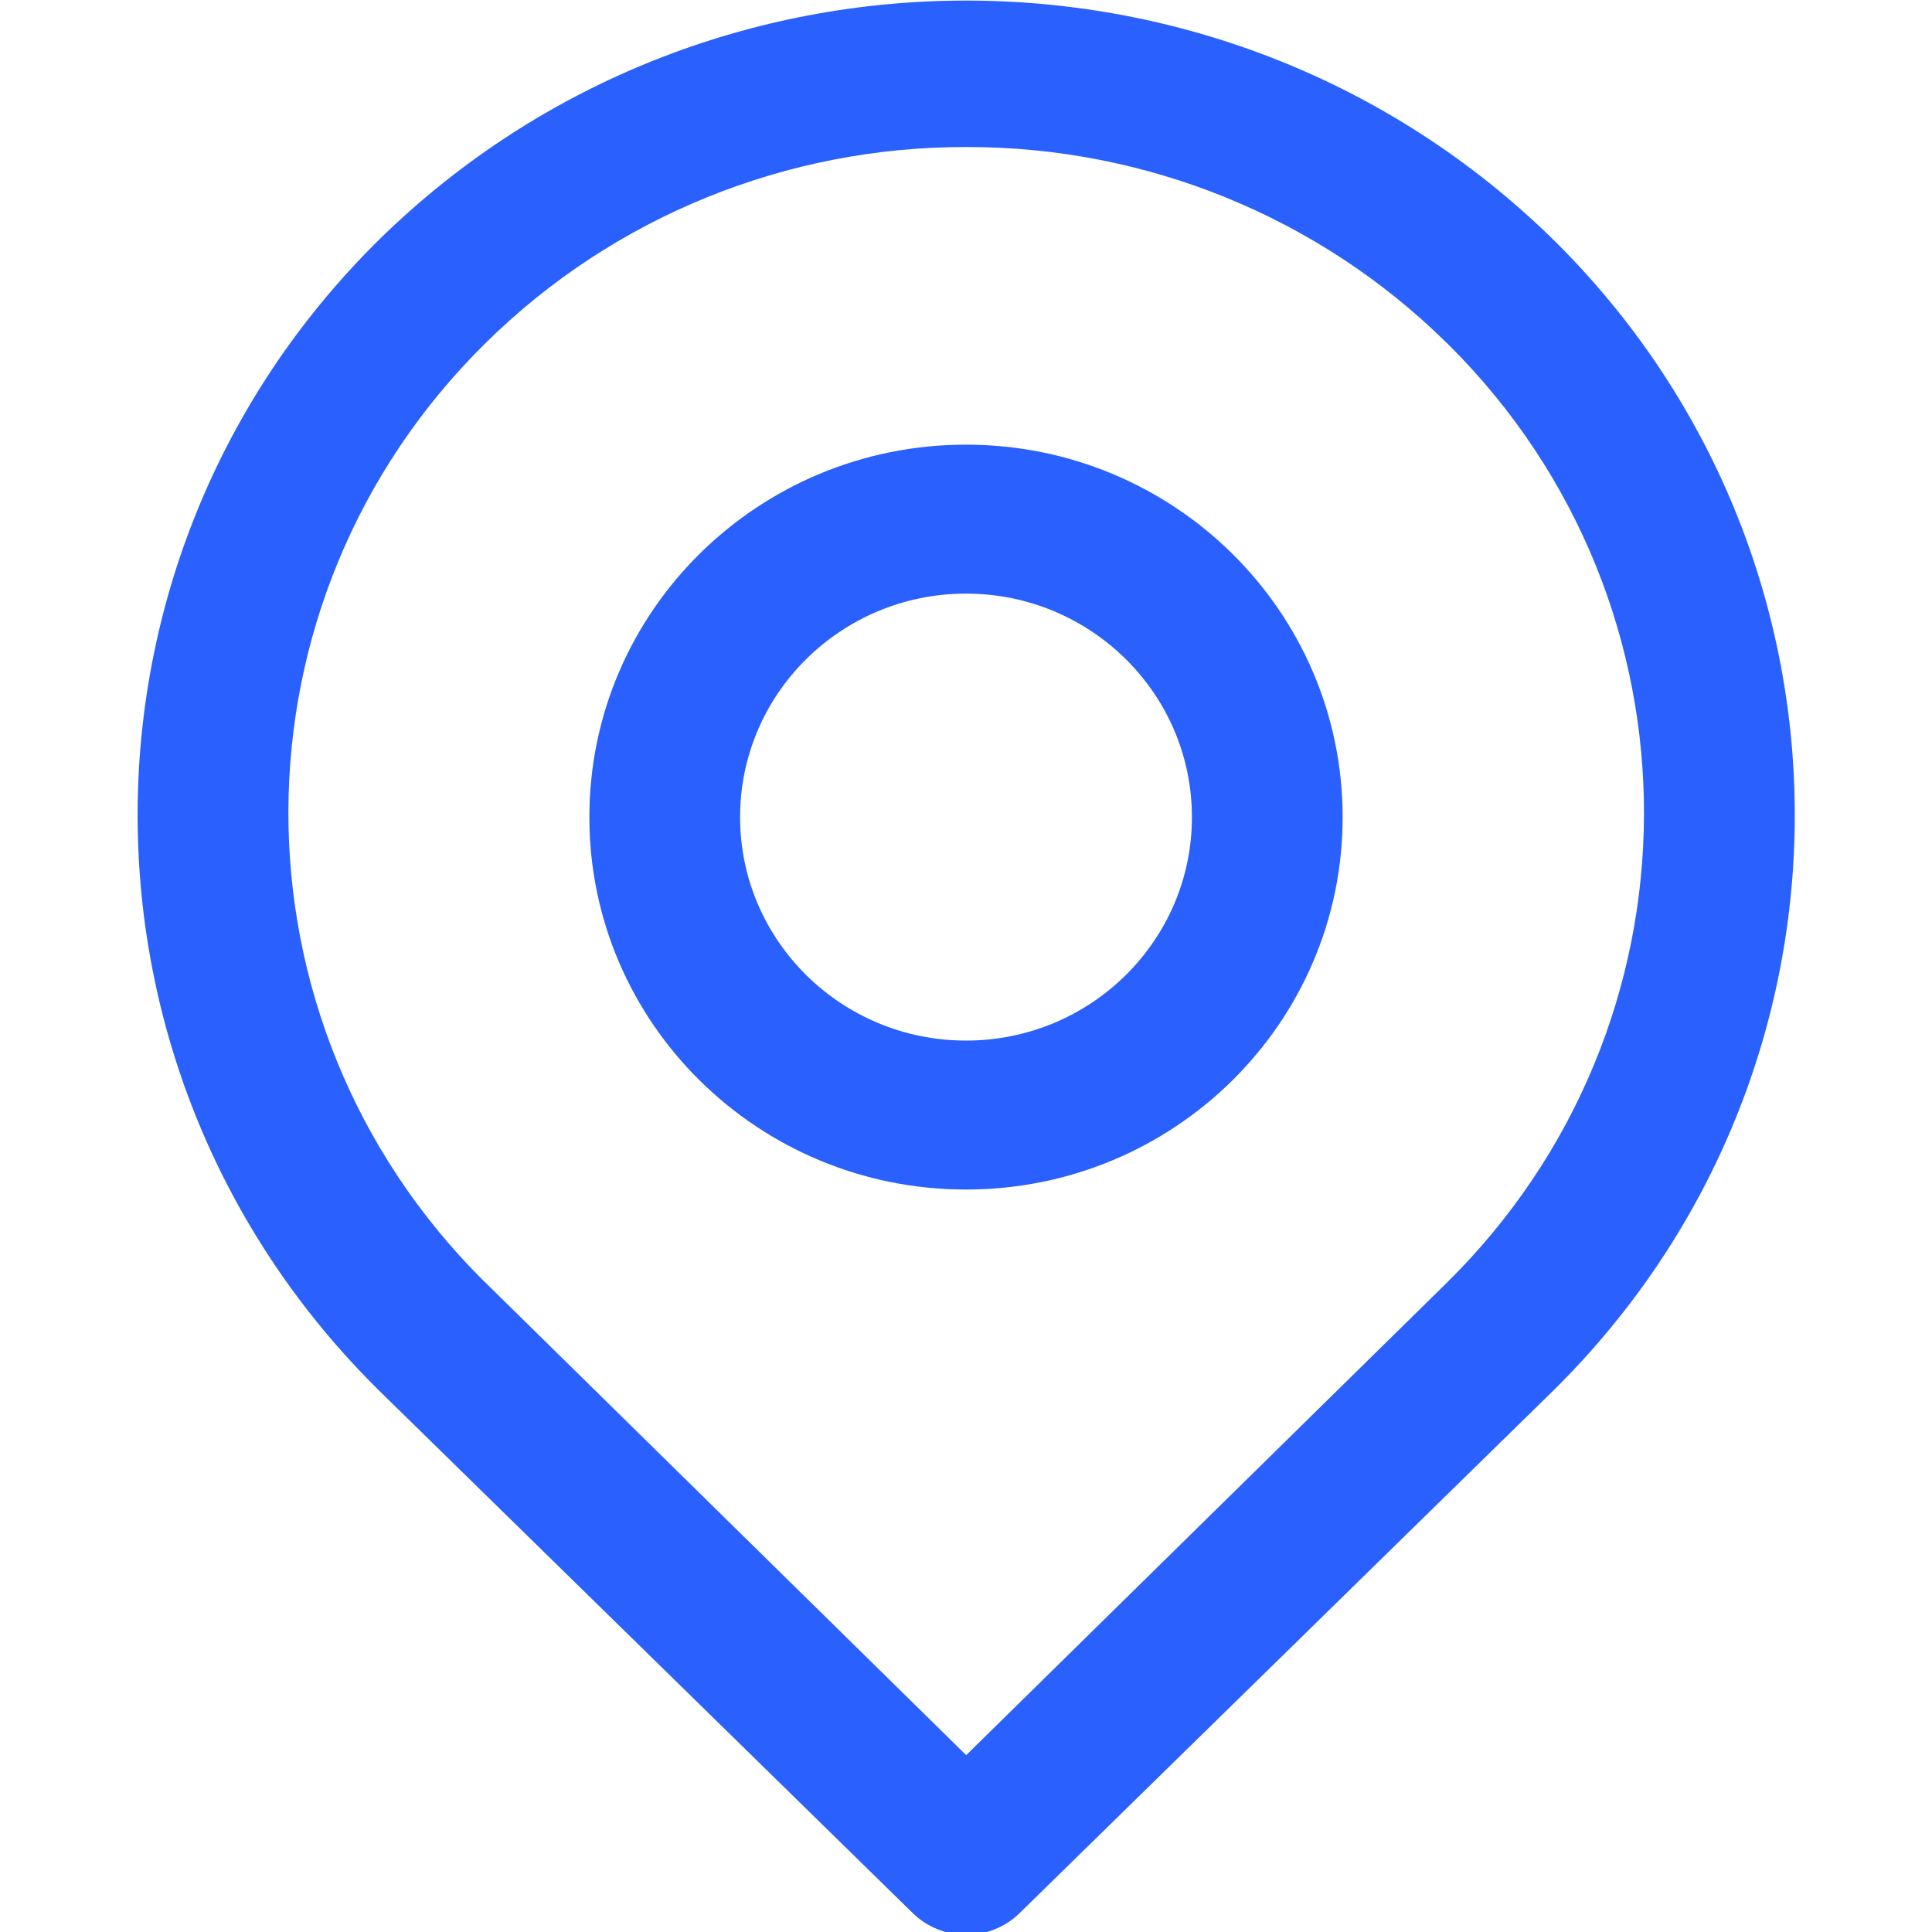
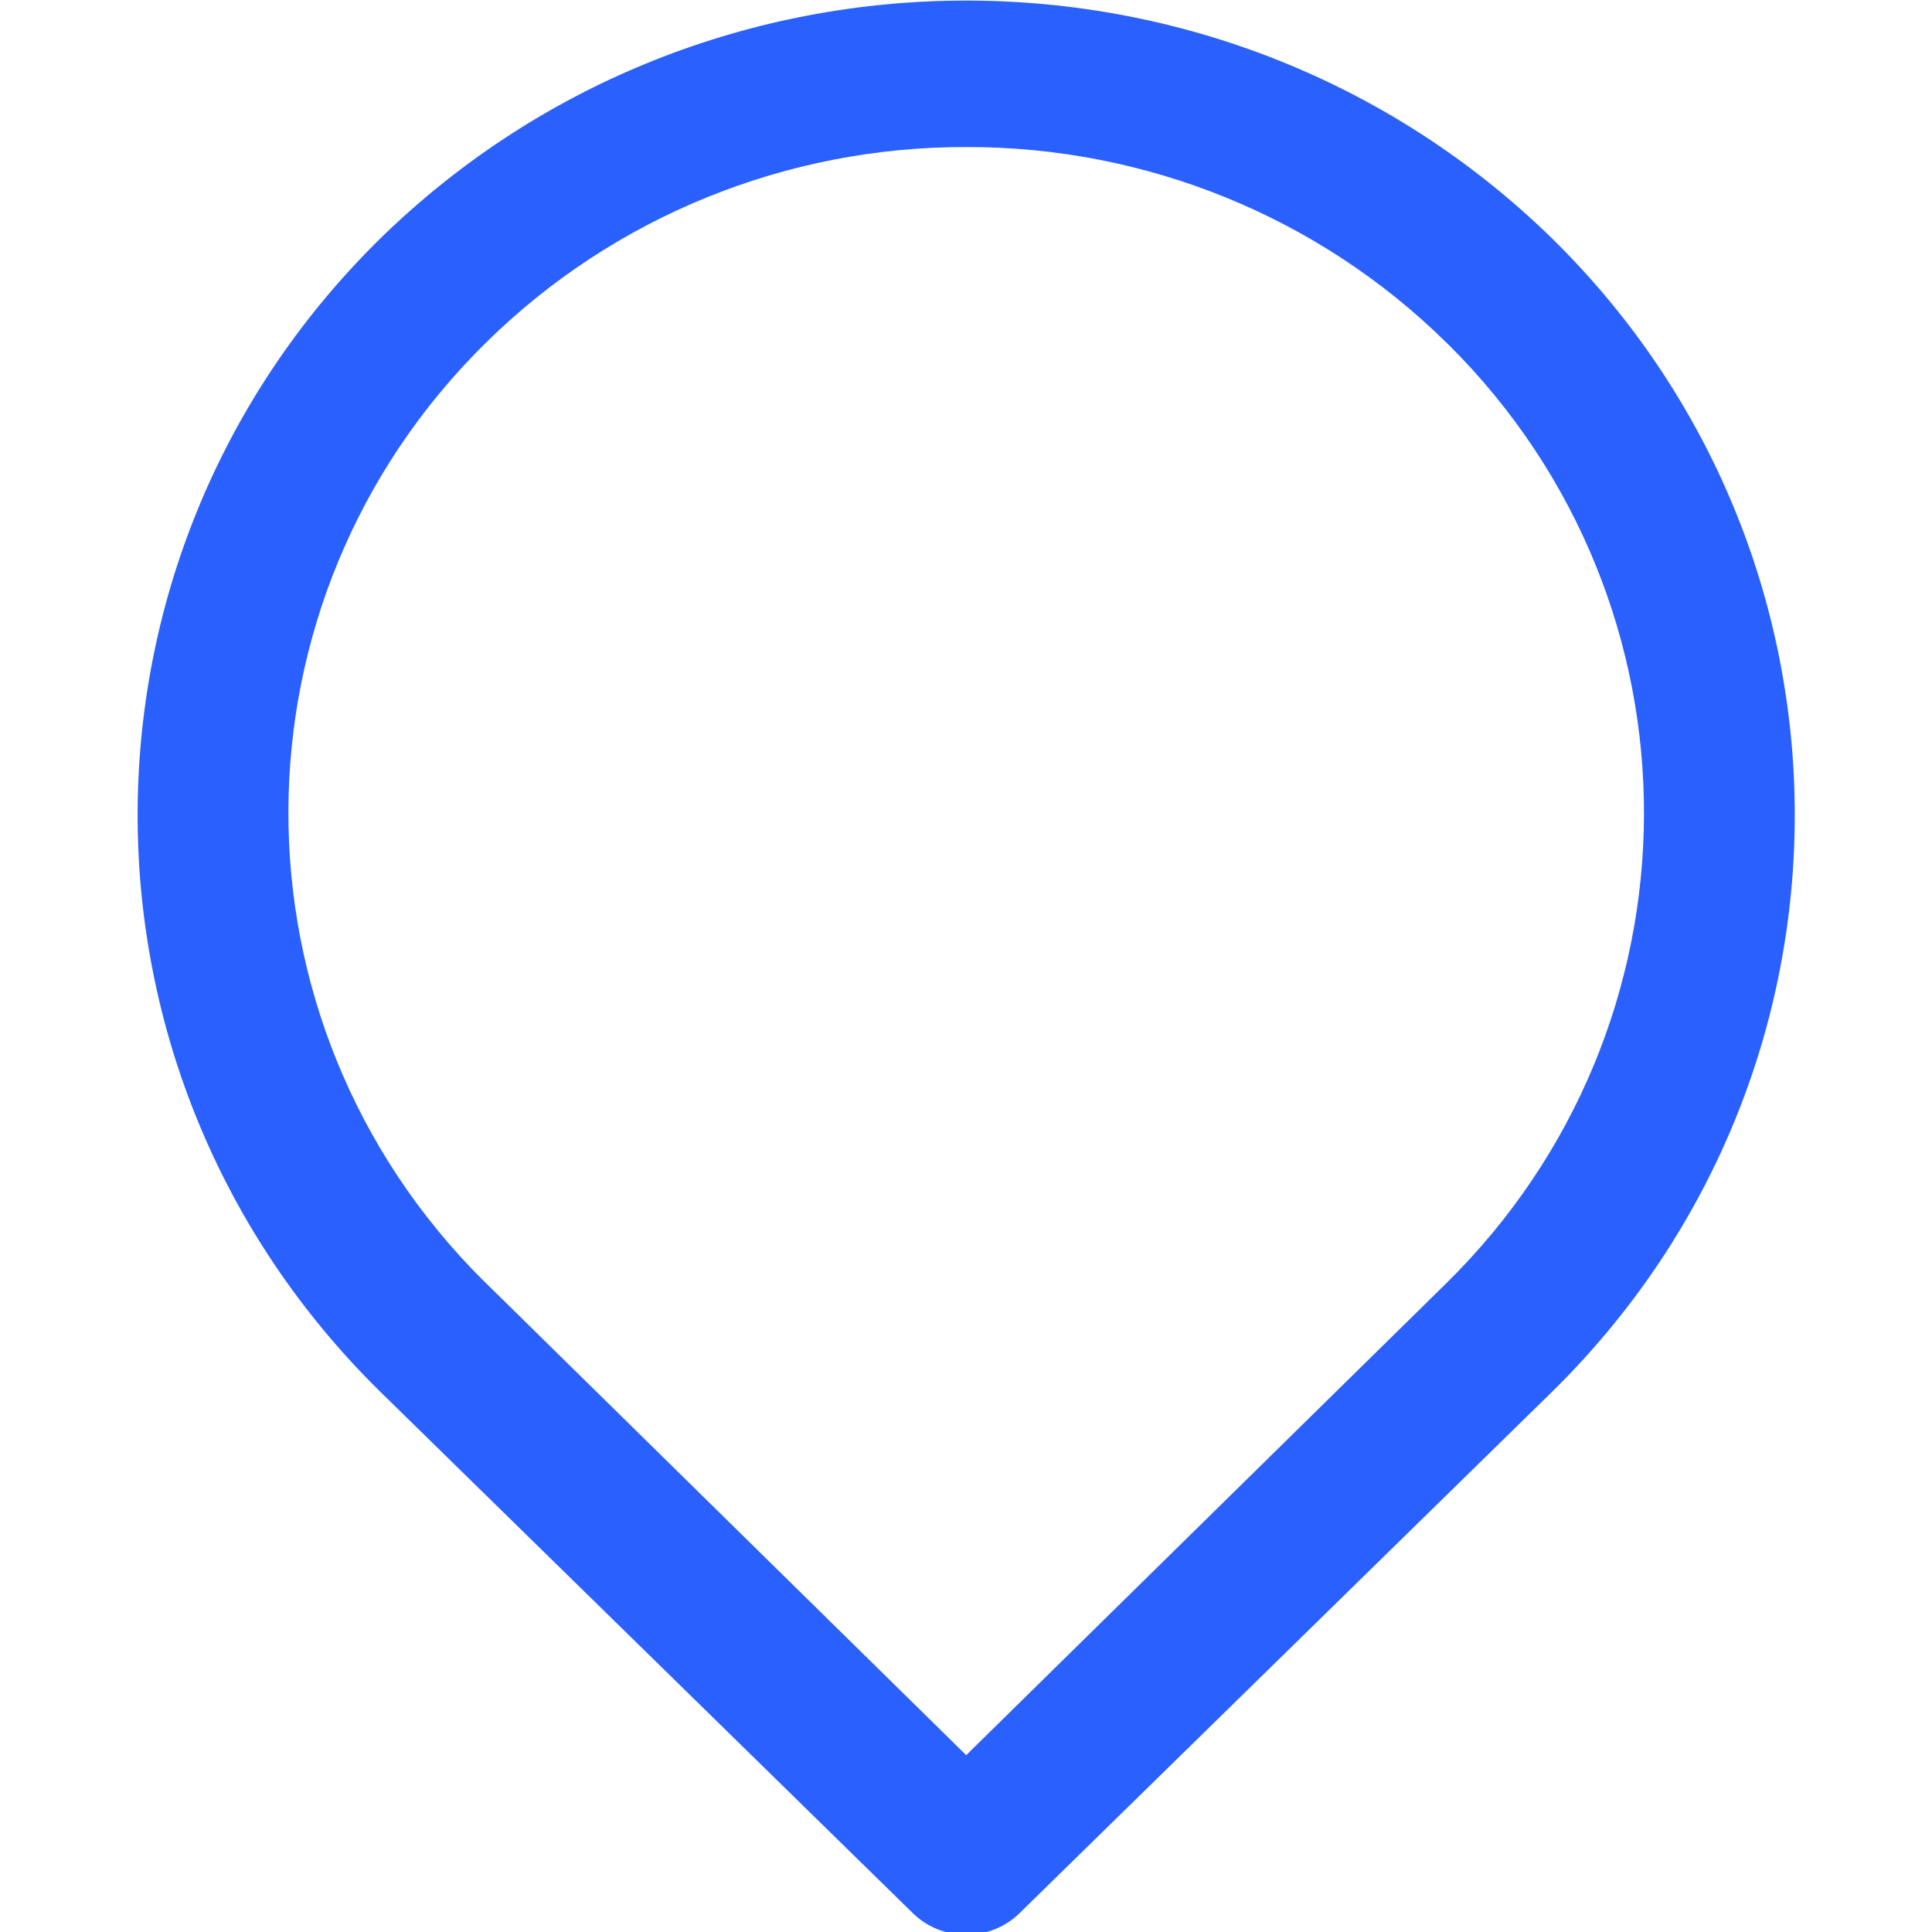
<svg xmlns="http://www.w3.org/2000/svg" viewBox="0 0 7.408 7.408" version="1.1" id="svg1">
  <g id="layer1">
    <g id="g4" transform="matrix(1,0,0,0.989,-11.239,-7.06)" style="stroke-width:1.006">
      <path id="path7088" d="M 0,0 Z M 5.784,1.562 C 3.831,1.567 1.957,0.796 0.573,-0.581 -2.283,-3.418 -2.297,-8.034 0.54,-10.889 0.551,-10.9 0.562,-10.911 0.573,-10.921 l 5.211,-5.179 5.211,5.179 c 2.856,2.837 2.87,7.452 0.033,10.308 -0.011,0.011 -0.022,0.022 -0.033,0.032 C 9.611,0.796 7.737,1.567 5.784,1.562 m 0,-19.634 c -0.217,-0.001 -0.426,0.084 -0.581,0.238 l -5.784,5.726 c -3.497,3.474 -3.516,9.126 -0.042,12.623 0.014,0.014 0.028,0.027 0.042,0.042 3.528,3.485 9.202,3.485 12.73,0 3.497,-3.474 3.516,-9.126 0.042,-12.623 -0.014,-0.014 -0.028,-0.028 -0.042,-0.042 L 6.365,-17.834 C 6.21,-17.988 6.001,-18.073 5.784,-18.072" style="fill:#2960fe;fill-opacity:1;fill-rule:nonzero;stroke:none;stroke-width:1.006" transform="matrix(0.353,0,0,-0.353,12.902,8.26)" />
-       <path id="path7090" d="m 0,0 c -1.355,0 -2.454,-1.099 -2.454,-2.455 0,-1.355 1.099,-2.454 2.454,-2.454 1.355,0 2.454,1.099 2.454,2.454 C 2.454,-1.099 1.355,0 0,0 m 0,-6.545 c -2.259,0 -4.091,1.831 -4.091,4.09 0,2.26 1.832,4.091 4.091,4.091 2.259,0 4.091,-1.831 4.091,-4.091 0,-2.259 -1.832,-4.09 -4.091,-4.09" style="fill:#2960fe;fill-opacity:1;fill-rule:nonzero;stroke:none;stroke-width:1.006" transform="matrix(0.353,0,0,-0.353,14.943,9.44)" />
    </g>
  </g>
</svg>